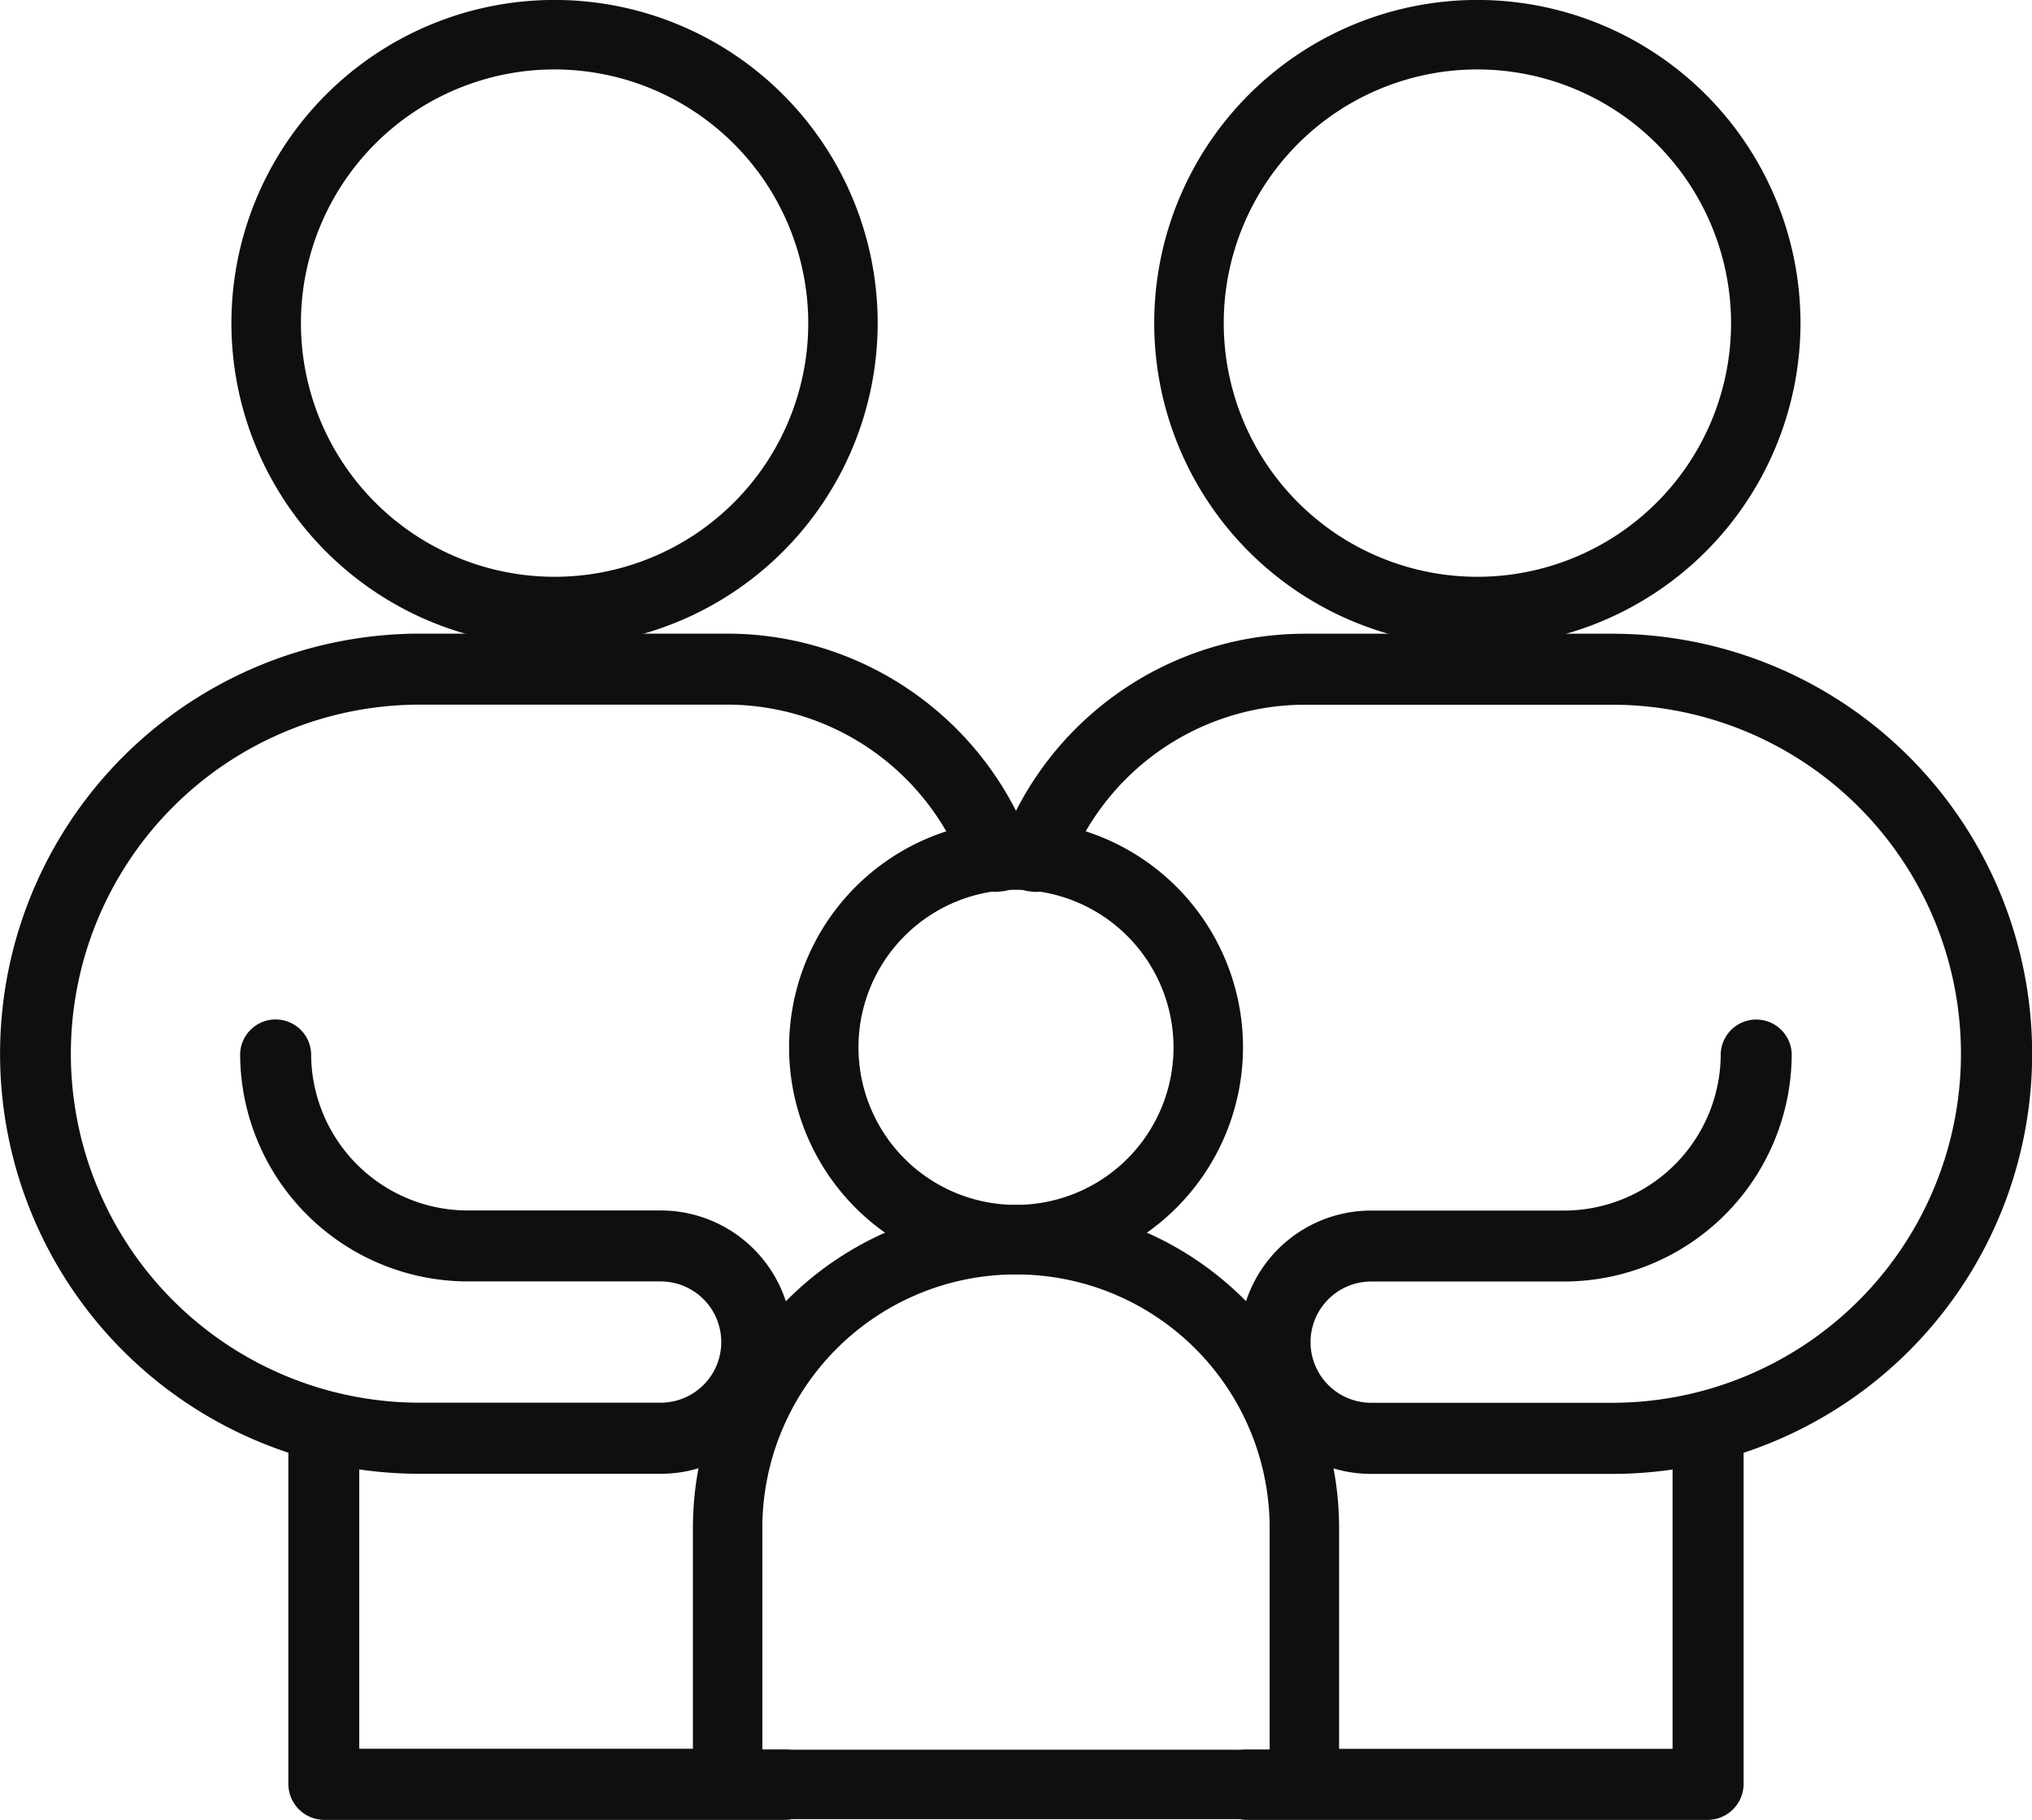
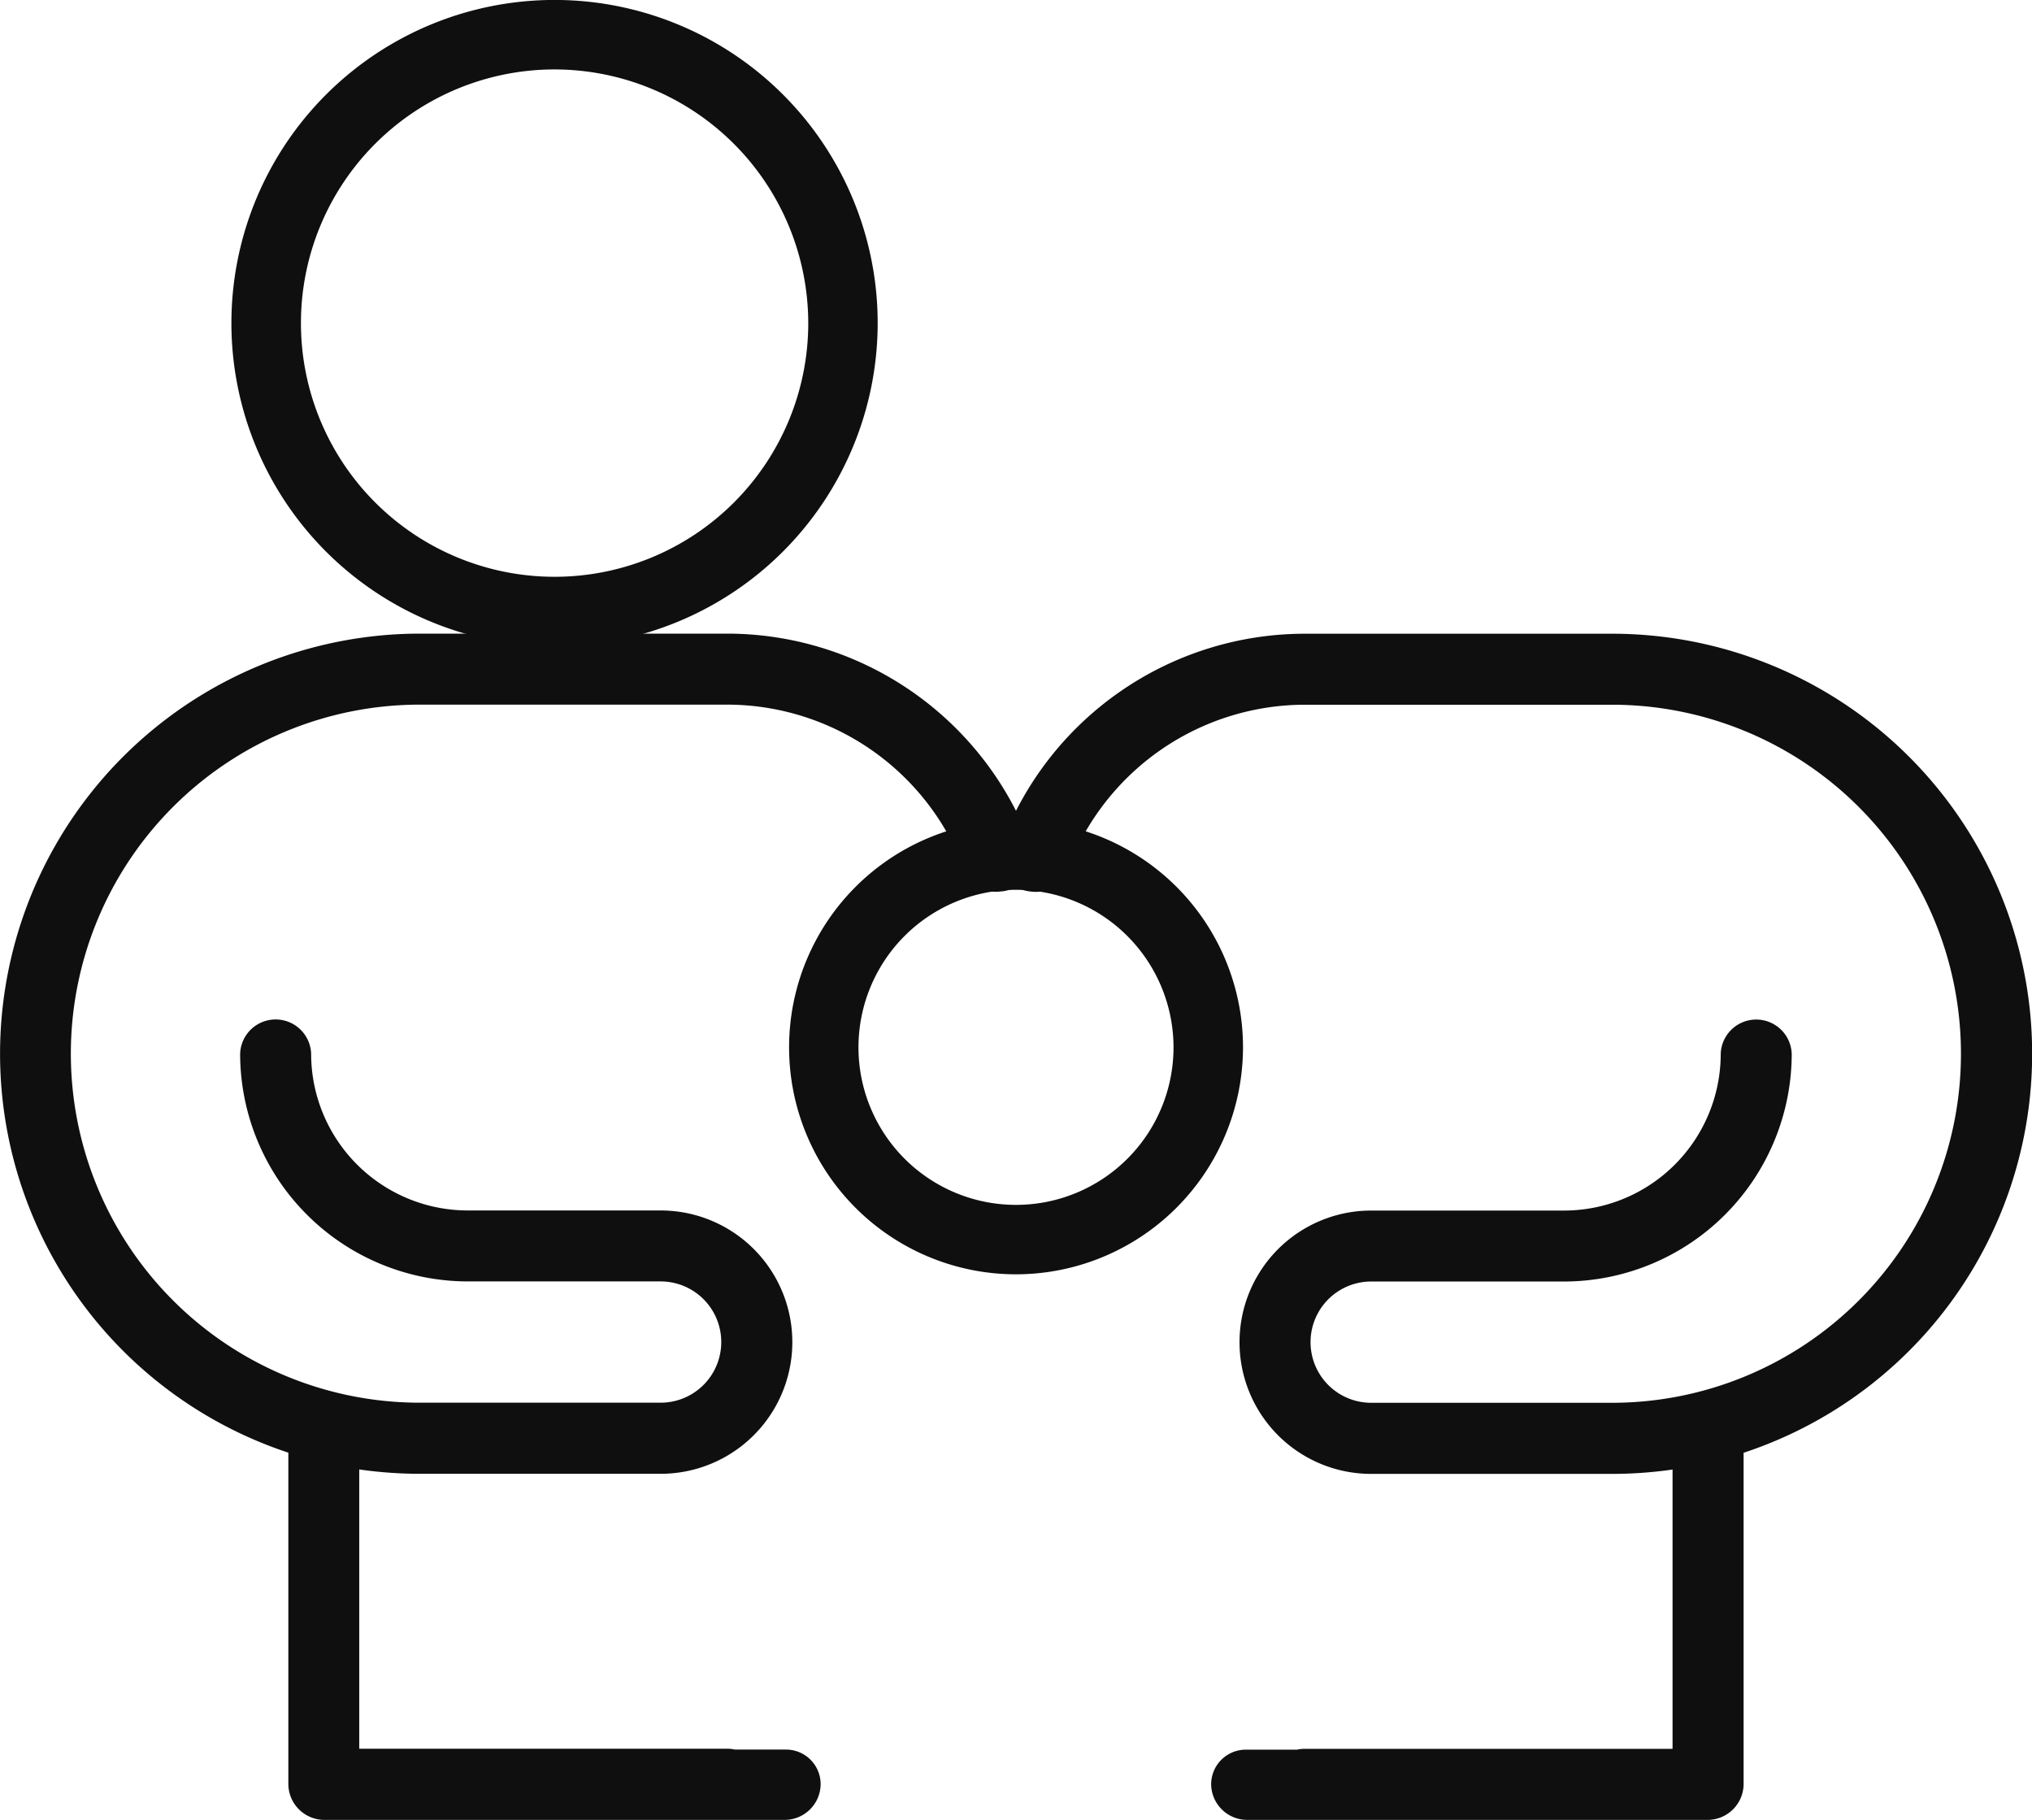
<svg xmlns="http://www.w3.org/2000/svg" id="Groupe_117" data-name="Groupe 117" width="41.472" height="37.14" viewBox="0 0 41.472 37.14">
  <g id="Groupe_115" data-name="Groupe 115" transform="translate(14.142 16.742)">
    <path id="Tracé_65" data-name="Tracé 65" d="M248.077,346.081a4.632,4.632,0,1,1,4.633-4.632A4.637,4.637,0,0,1,248.077,346.081Zm0-7.847a3.215,3.215,0,1,0,3.215,3.215A3.219,3.219,0,0,0,248.077,338.234Z" transform="translate(-241.483 -336.817)" fill="#0f0f0f" />
-     <path id="Tracé_66" data-name="Tracé 66" d="M253.572,358.764H241.8a.708.708,0,0,1-.708-.709v-5.231a6.594,6.594,0,1,1,13.188,0v5.231A.708.708,0,0,1,253.572,358.764Zm-11.063-1.417h10.354v-4.523a5.177,5.177,0,1,0-10.354,0Z" transform="translate(-241.092 -338.381)" fill="#0f0f0f" />
  </g>
  <g id="Groupe_116" data-name="Groupe 116" transform="translate(0)">
    <path id="Tracé_67" data-name="Tracé 67" d="M236.392,329.927a6.595,6.595,0,1,1,6.594-6.595A6.6,6.6,0,0,1,236.392,329.927Zm0-11.772a5.177,5.177,0,1,0,5.177,5.177A5.183,5.183,0,0,0,236.392,318.155Z" transform="translate(-225.073 -316.738)" fill="#0f0f0f" />
    <path id="Tracé_68" data-name="Tracé 68" d="M240.158,356.456h-9.417a.736.736,0,0,1-.725-.725v-6.769a8.574,8.574,0,0,1,2.687-16.715h6.278a6.62,6.62,0,0,1,6.189,4.306.708.708,0,0,1-.564.951l-.083.008a.687.687,0,0,1-.715-.458,5.171,5.171,0,0,0-4.828-3.358H232.7a7.123,7.123,0,1,0,0,14.246h4.914a1.237,1.237,0,0,0,0-2.475h-3.934a4.652,4.652,0,0,1-4.648-4.648.725.725,0,0,1,1.449,0,3.2,3.2,0,0,0,3.2,3.2h3.934a2.687,2.687,0,0,1,0,5.374H232.7a8.629,8.629,0,0,1-1.237-.089v5.7h7.515a.7.7,0,0,1,.152.017h1.041a.707.707,0,0,1,.709.708A.736.736,0,0,1,240.158,356.456Z" transform="translate(-224.131 -319.316)" fill="#0f0f0f" />
-     <path id="Tracé_69" data-name="Tracé 69" d="M258.98,329.927a6.595,6.595,0,1,1,6.594-6.595A6.6,6.6,0,0,1,258.98,329.927Zm0-11.772a5.177,5.177,0,1,0,5.177,5.177A5.183,5.183,0,0,0,258.98,318.155Z" transform="translate(-228.827 -316.738)" fill="#0f0f0f" />
    <path id="Tracé_70" data-name="Tracé 70" d="M263.056,356.456h-9.417a.736.736,0,0,1-.725-.725.707.707,0,0,1,.709-.708h1.045a.67.67,0,0,1,.148-.017h7.515v-5.7a8.629,8.629,0,0,1-1.237.089H256.18a2.687,2.687,0,0,1,0-5.374h3.934a3.2,3.2,0,0,0,3.2-3.2.725.725,0,0,1,1.449,0,4.652,4.652,0,0,1-4.648,4.648H256.18a1.237,1.237,0,0,0,0,2.475h4.914a7.123,7.123,0,1,0,0-14.246h-6.278a5.174,5.174,0,0,0-4.828,3.358.683.683,0,0,1-.715.458c-.019,0-.072-.007-.09-.01a.708.708,0,0,1-.556-.949,6.62,6.62,0,0,1,6.189-4.306h6.278a8.573,8.573,0,0,1,2.687,16.715v6.769A.736.736,0,0,1,263.056,356.456Z" transform="translate(-228.195 -319.316)" fill="#0f0f0f" />
  </g>
</svg>